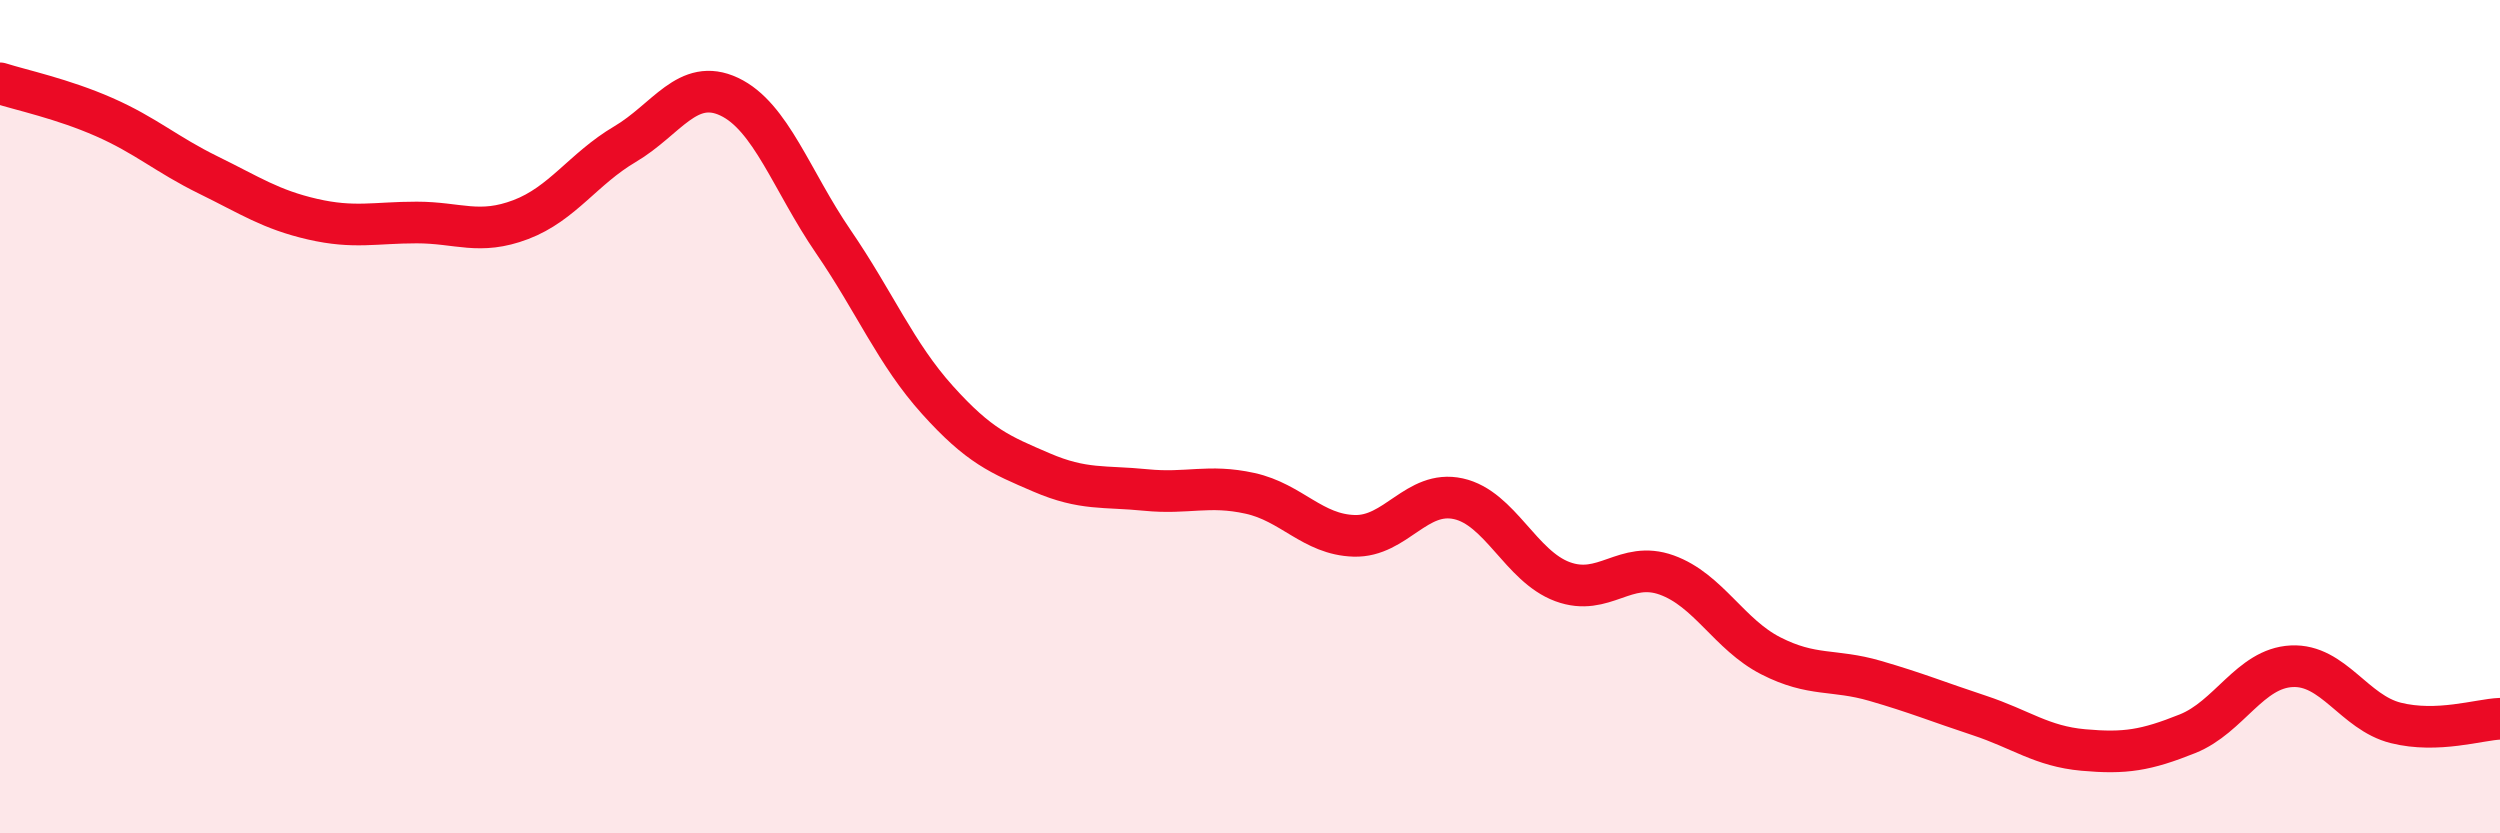
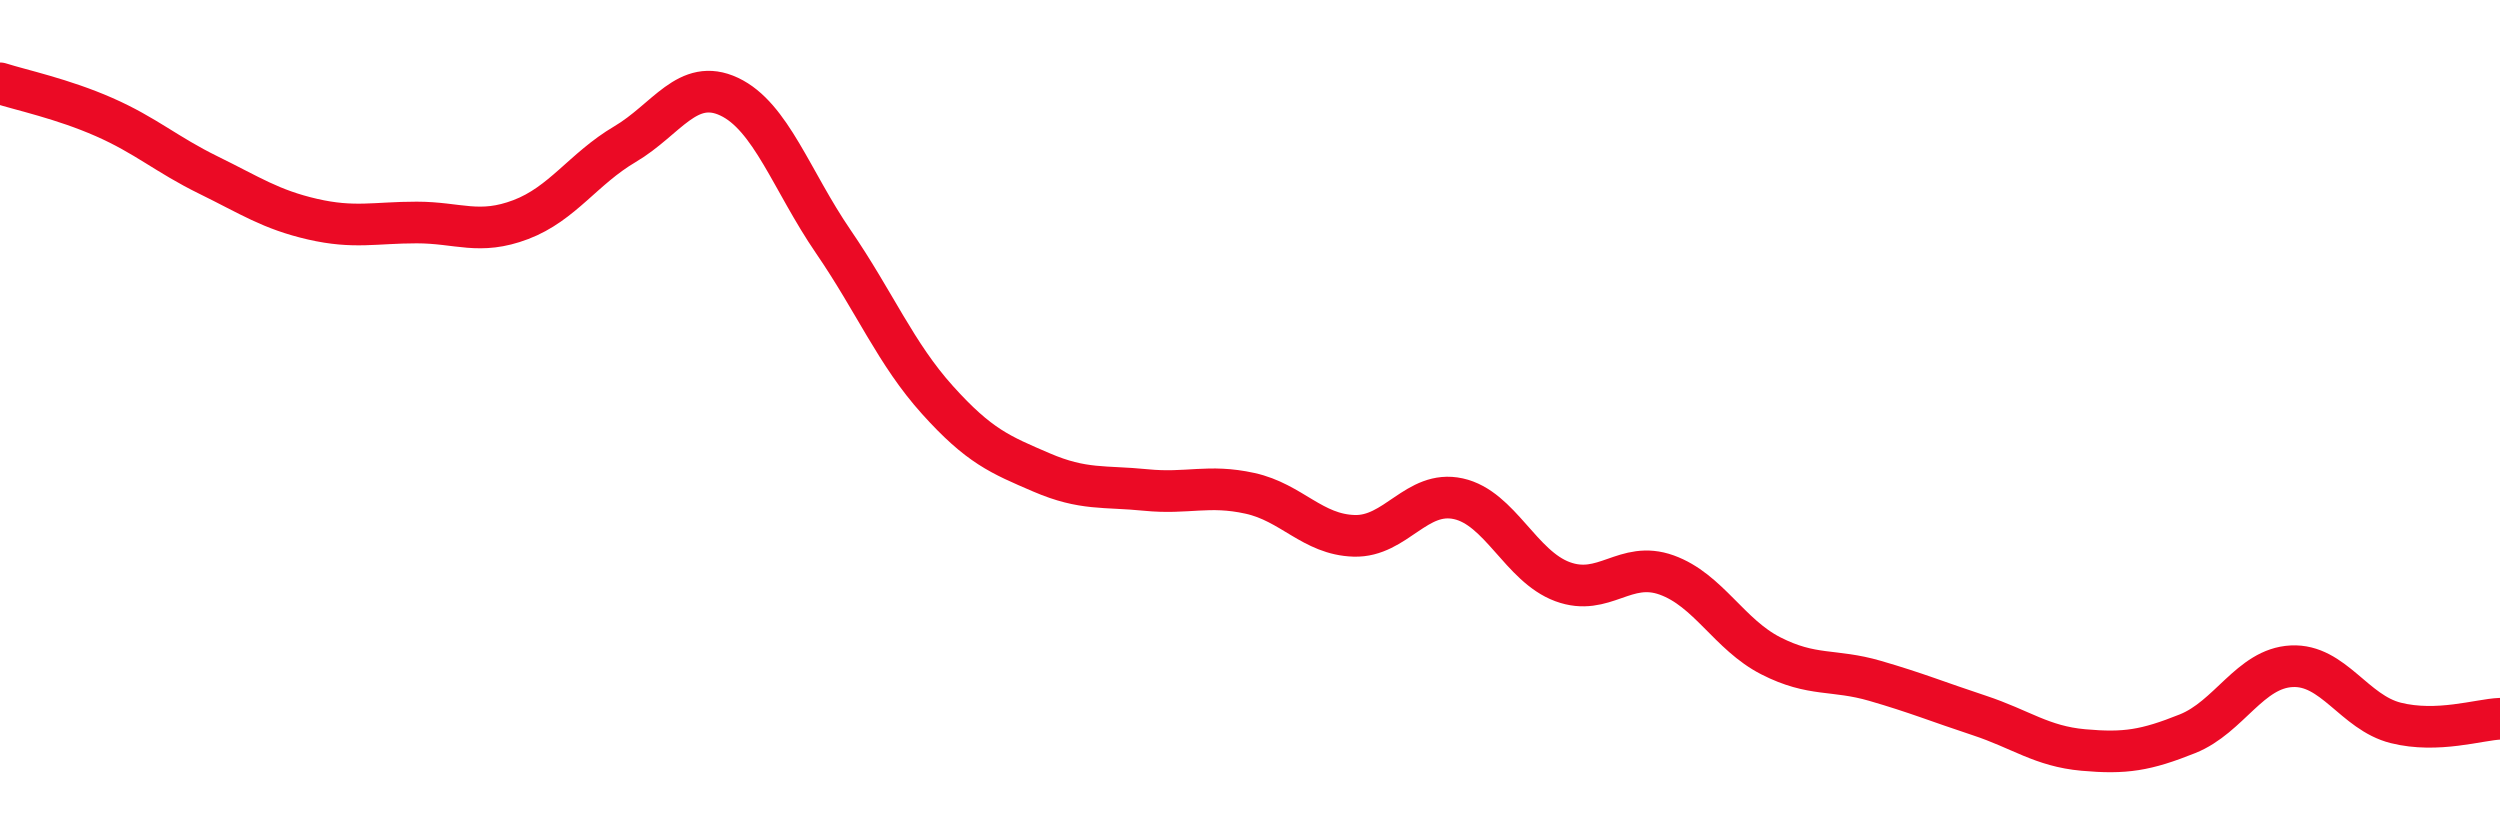
<svg xmlns="http://www.w3.org/2000/svg" width="60" height="20" viewBox="0 0 60 20">
-   <path d="M 0,2 C 0.5,2.16 1.5,2.37 2.5,2.81 C 3.5,3.25 4,3.71 5,4.2 C 6,4.69 6.5,5.03 7.5,5.26 C 8.5,5.49 9,5.34 10,5.34 C 11,5.34 11.5,5.65 12.5,5.27 C 13.5,4.89 14,4.05 15,3.46 C 16,2.87 16.5,1.85 17.5,2.32 C 18.5,2.79 19,4.34 20,5.8 C 21,7.26 21.5,8.49 22.5,9.6 C 23.5,10.71 24,10.91 25,11.34 C 26,11.77 26.5,11.66 27.5,11.76 C 28.5,11.86 29,11.62 30,11.84 C 31,12.06 31.5,12.83 32.5,12.86 C 33.5,12.89 34,11.75 35,11.97 C 36,12.19 36.5,13.59 37.5,13.96 C 38.5,14.33 39,13.44 40,13.8 C 41,14.16 41.5,15.23 42.5,15.74 C 43.5,16.25 44,16.05 45,16.34 C 46,16.63 46.5,16.84 47.5,17.17 C 48.5,17.5 49,17.91 50,18 C 51,18.09 51.5,18.01 52.5,17.61 C 53.5,17.21 54,16.04 55,15.99 C 56,15.94 56.5,17.1 57.5,17.35 C 58.5,17.6 59.5,17.27 60,17.25L60 20L0 20Z" fill="#EB0A25" opacity="0.1" stroke-linecap="round" stroke-linejoin="round" />
  <path d="M 0,2 C 0.5,2.16 1.5,2.37 2.5,2.81 C 3.5,3.25 4,3.71 5,4.2 C 6,4.69 6.5,5.03 7.5,5.26 C 8.5,5.49 9,5.34 10,5.34 C 11,5.34 11.5,5.65 12.5,5.27 C 13.5,4.89 14,4.05 15,3.46 C 16,2.87 16.5,1.85 17.5,2.32 C 18.5,2.79 19,4.34 20,5.8 C 21,7.26 21.5,8.49 22.5,9.6 C 23.5,10.71 24,10.91 25,11.34 C 26,11.77 26.5,11.66 27.5,11.76 C 28.5,11.86 29,11.62 30,11.84 C 31,12.06 31.5,12.83 32.5,12.86 C 33.5,12.89 34,11.75 35,11.97 C 36,12.19 36.5,13.59 37.5,13.96 C 38.5,14.33 39,13.44 40,13.8 C 41,14.16 41.5,15.23 42.5,15.74 C 43.5,16.25 44,16.05 45,16.34 C 46,16.63 46.5,16.84 47.5,17.17 C 48.5,17.5 49,17.91 50,18 C 51,18.09 51.5,18.01 52.5,17.61 C 53.5,17.21 54,16.04 55,15.99 C 56,15.94 56.5,17.1 57.5,17.35 C 58.5,17.6 59.5,17.27 60,17.25" stroke="#EB0A25" stroke-width="1" fill="none" stroke-linecap="round" stroke-linejoin="round" />
</svg>